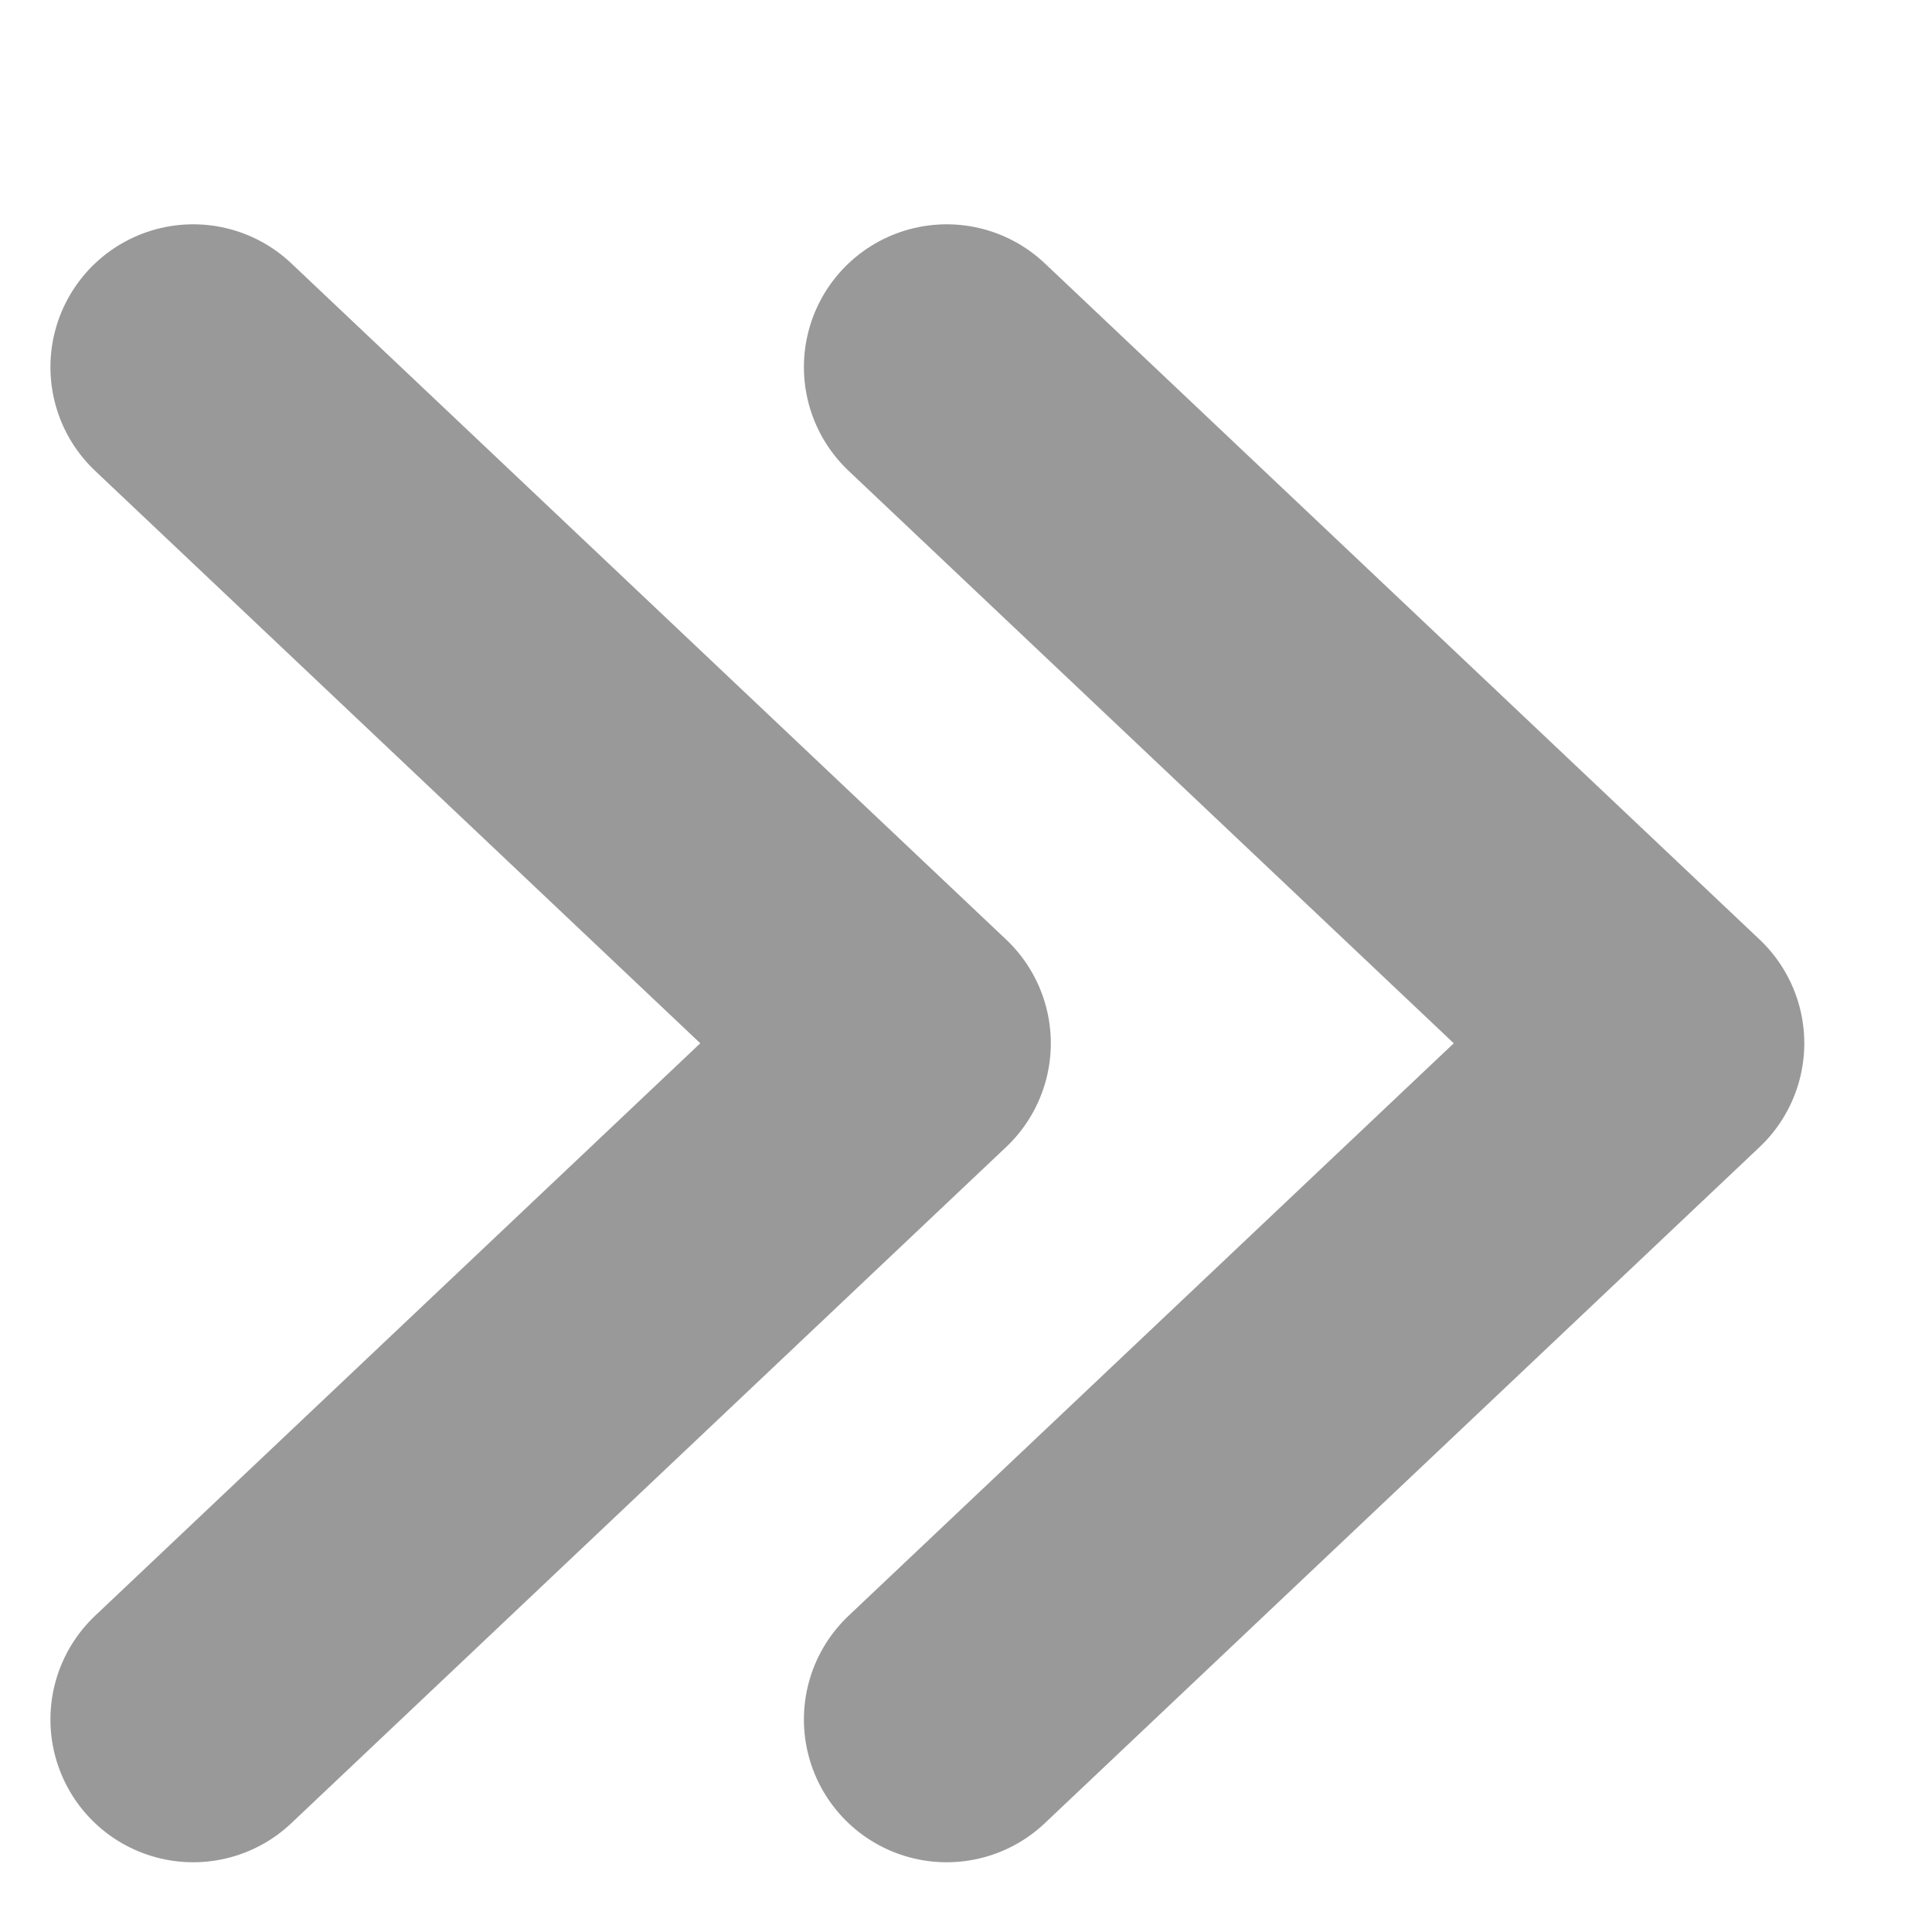
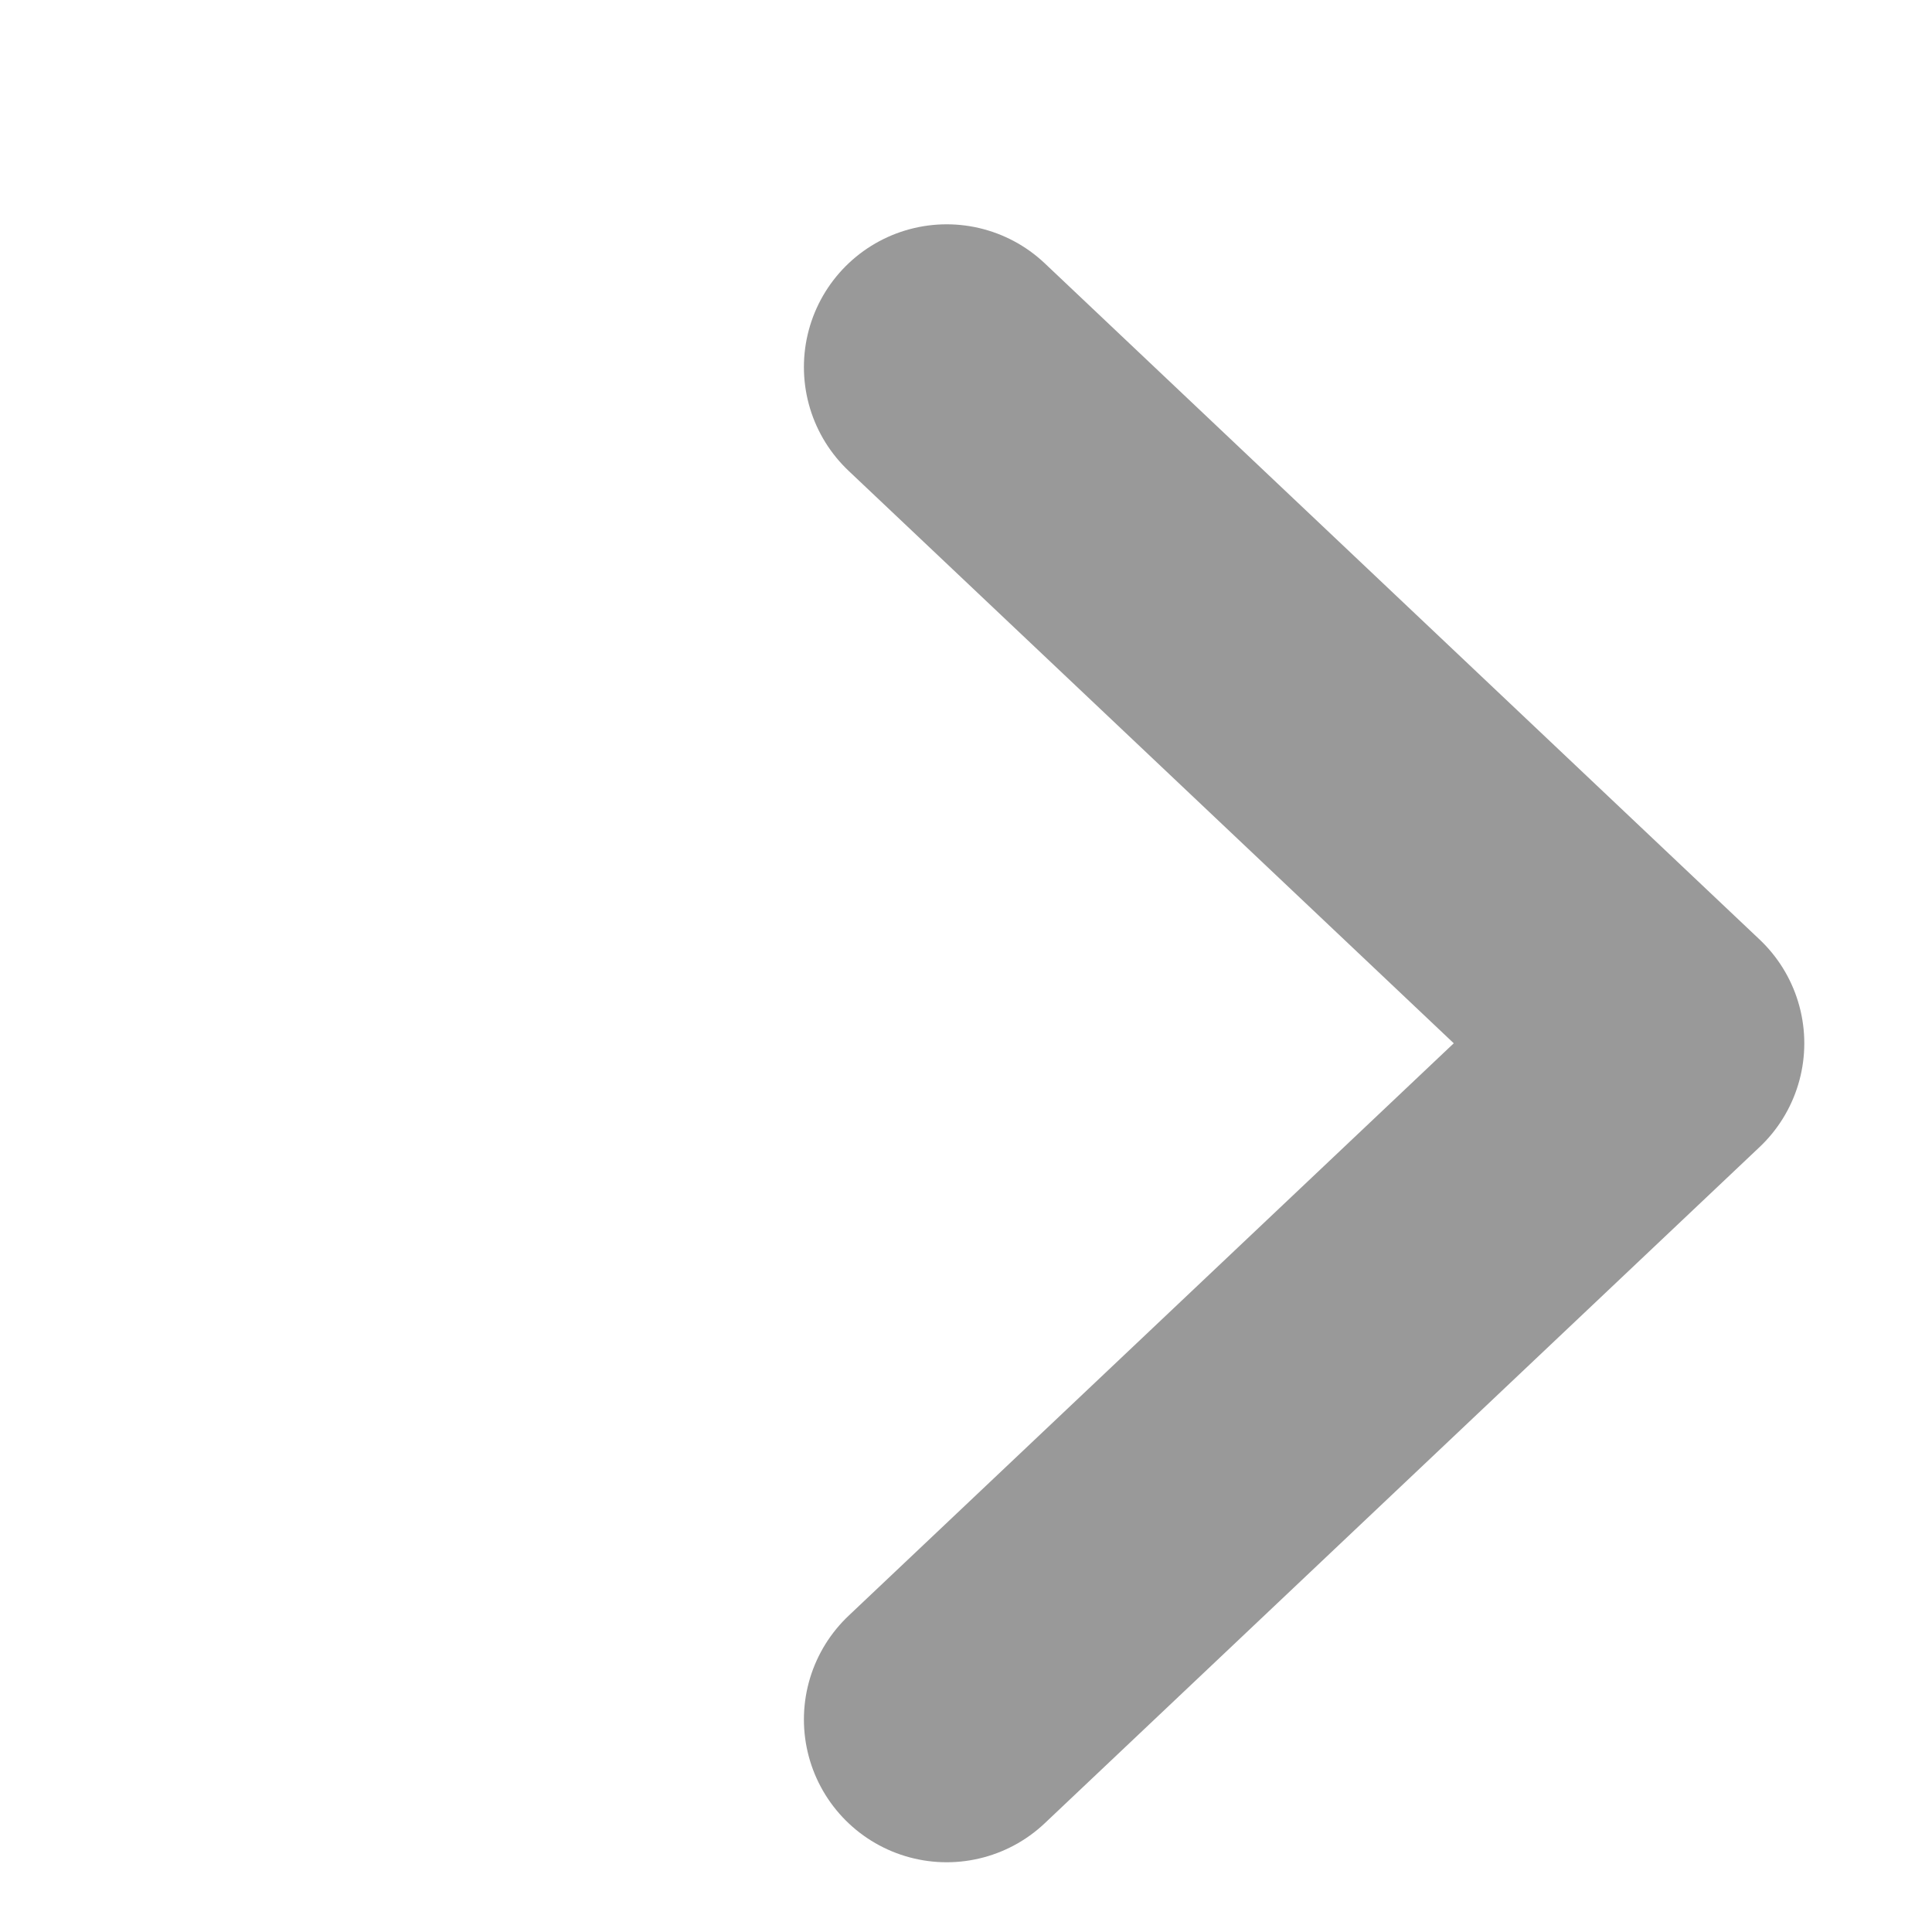
<svg xmlns="http://www.w3.org/2000/svg" version="1.1" id="Layer_1" x="0px" y="0px" viewBox="0 0 10 10" enable-background="new 0 0 10 10" xml:space="preserve">
-   <polyline fill="none" stroke="#999999" stroke-width="1.478" stroke-linecap="round" stroke-linejoin="round" stroke-miterlimit="10" points="  1,1.9 4.7,5.4 1,8.9 " />
  <polyline fill="none" stroke="#999999" stroke-width="1.478" stroke-linecap="round" stroke-linejoin="round" stroke-miterlimit="10" points="  4.9,1.9 8.6,5.4 4.9,8.9 " />
</svg>